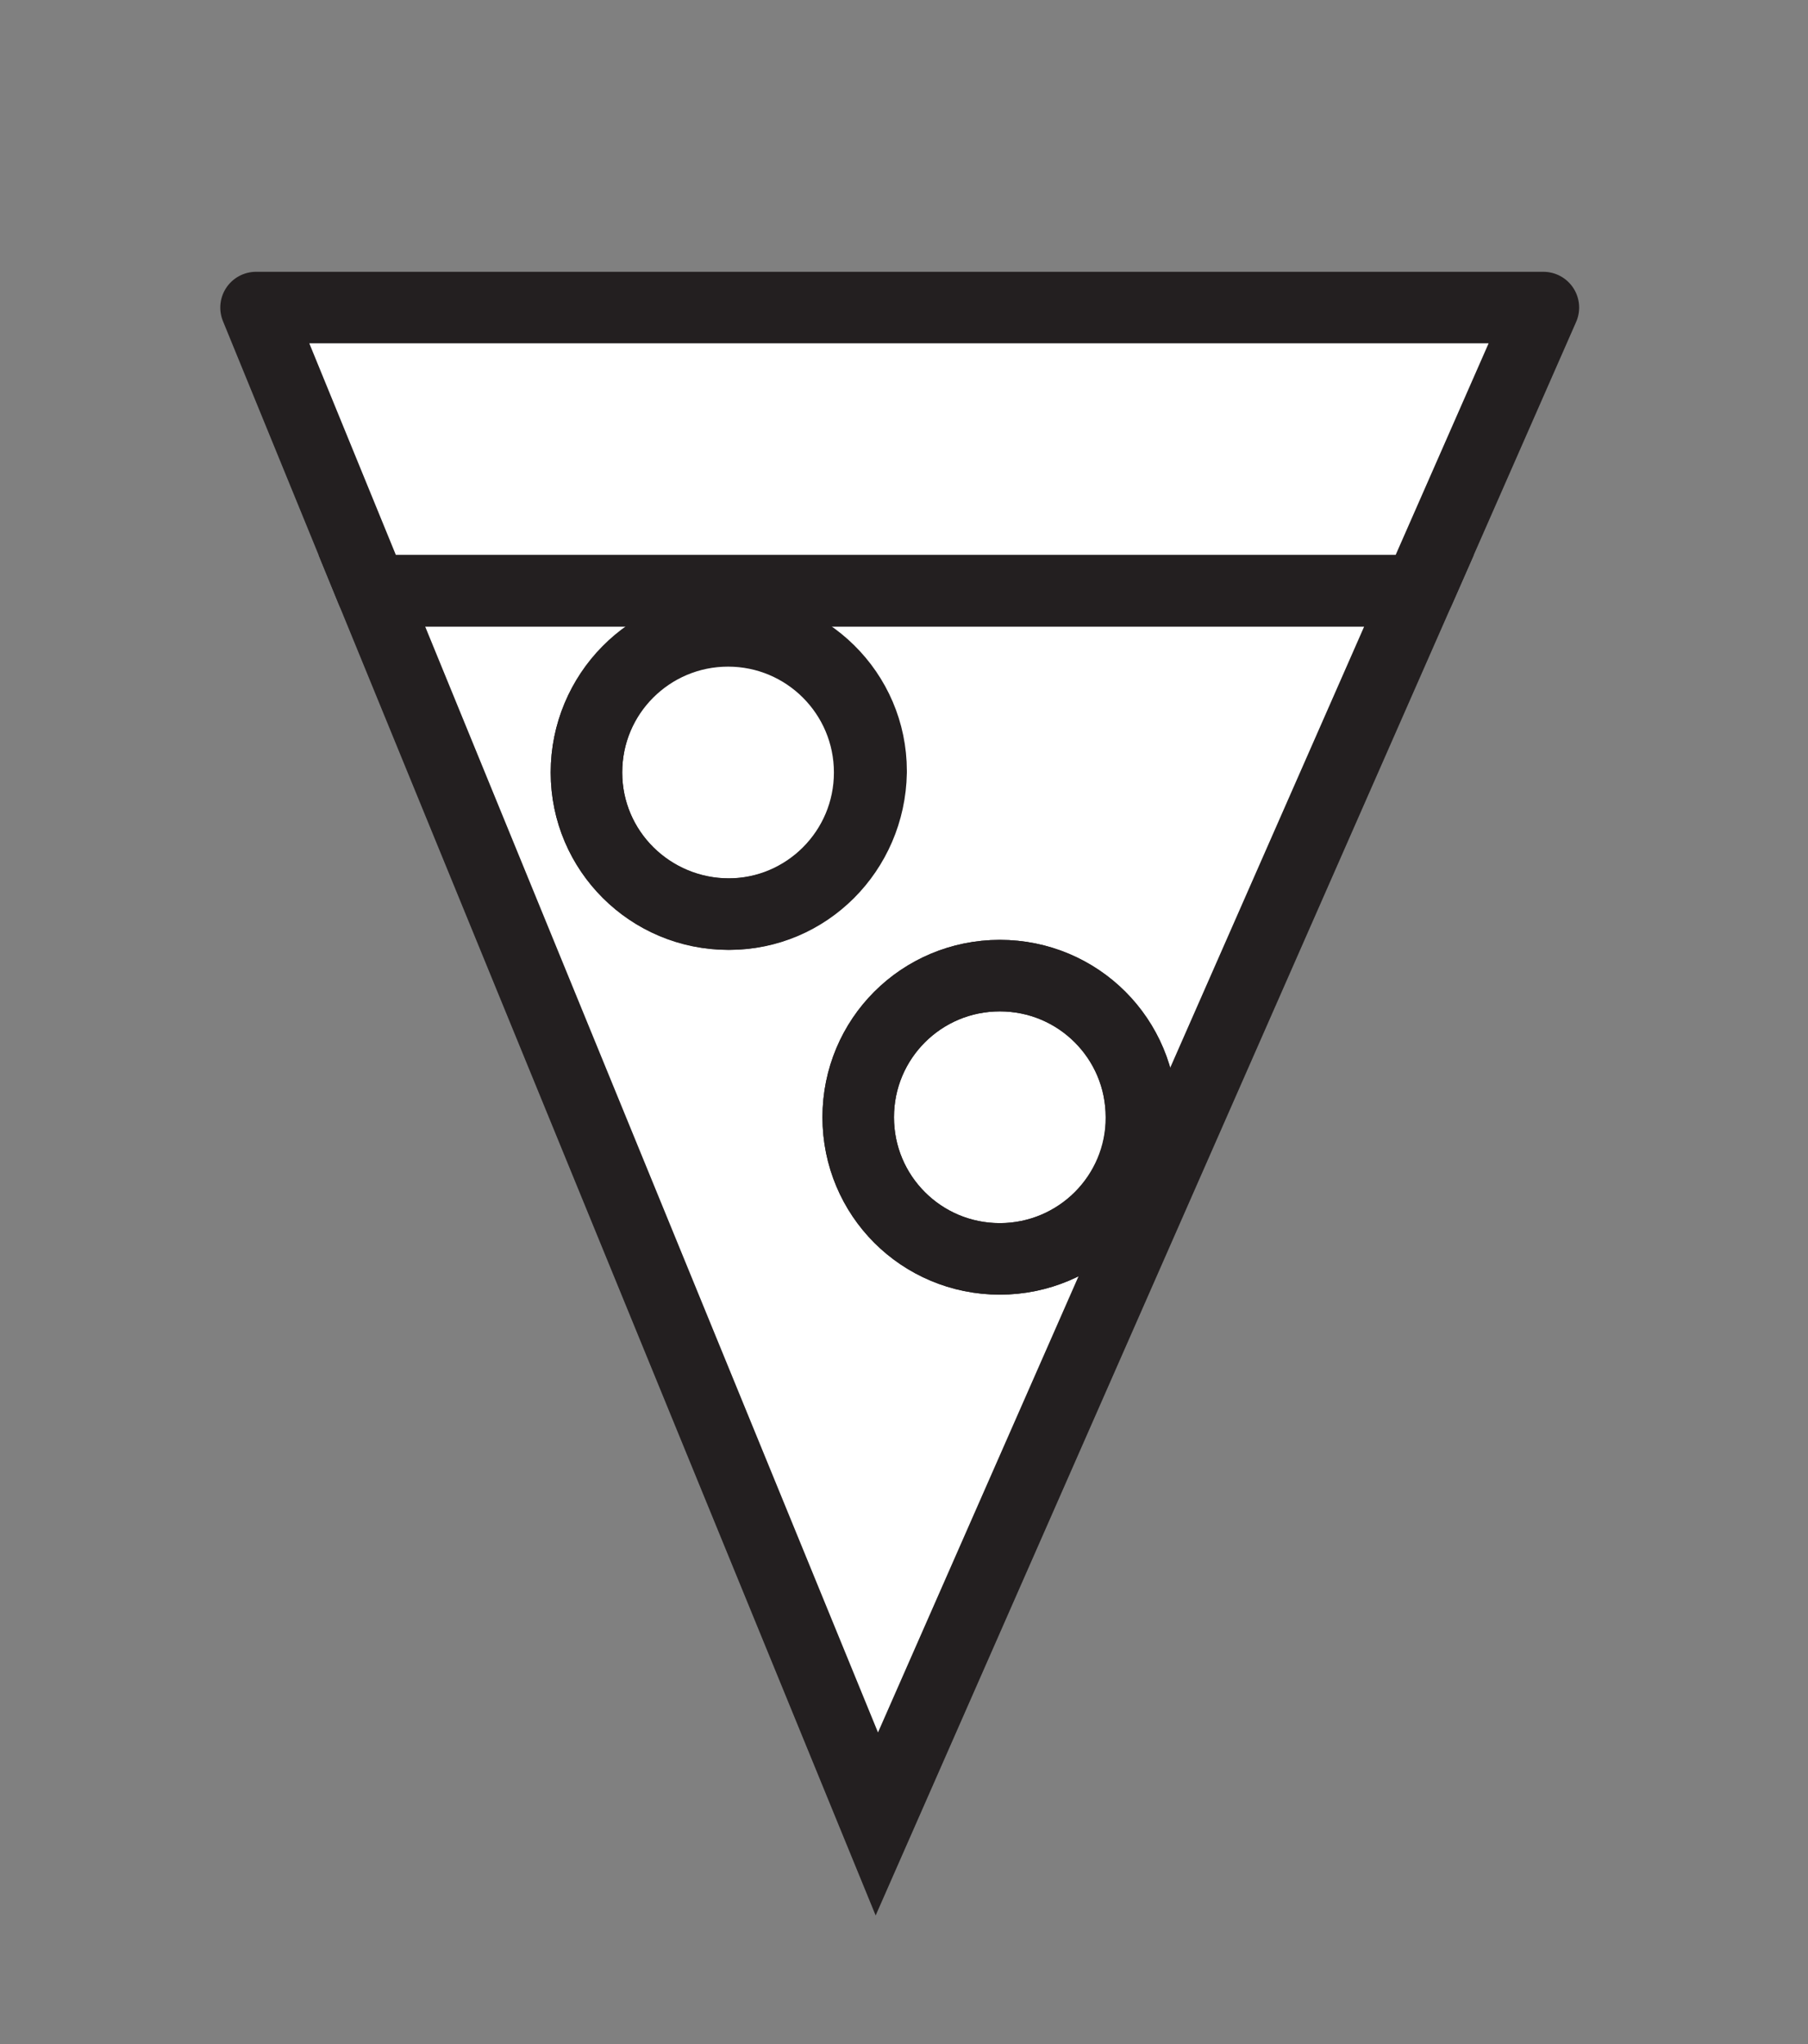
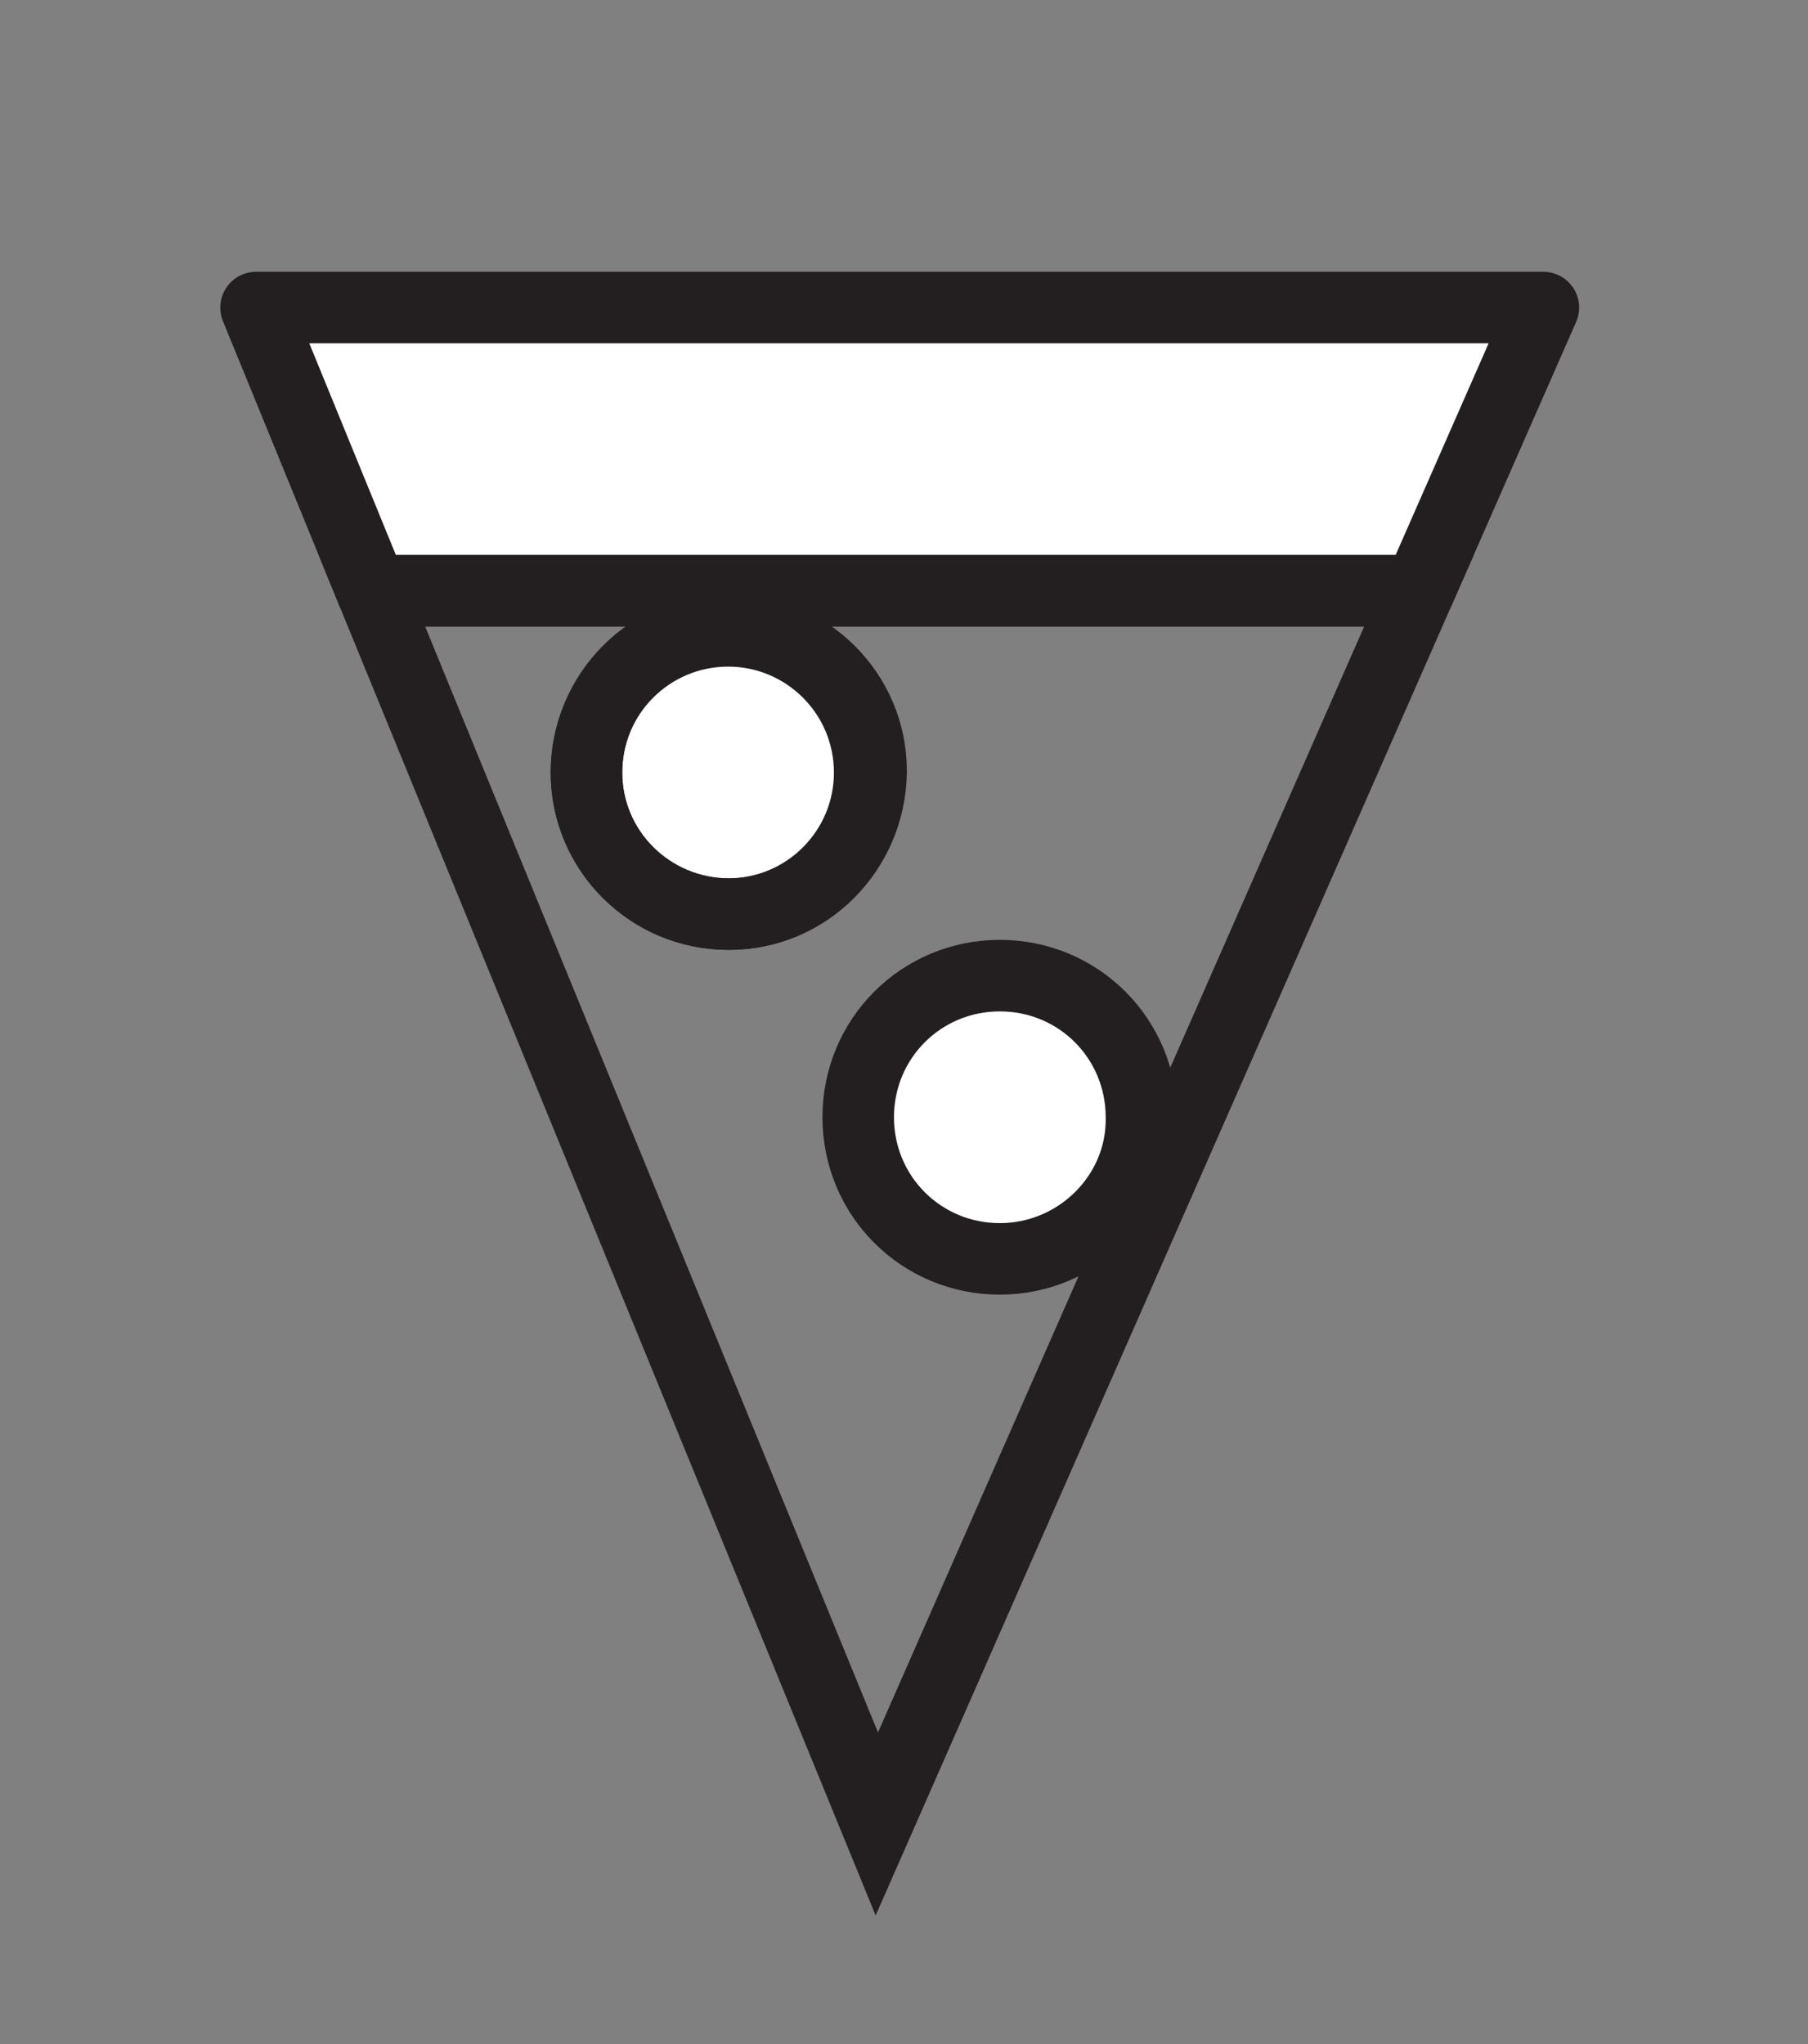
<svg xmlns="http://www.w3.org/2000/svg" id="Layer_1" viewBox="0 0 126.4 142.9">
  <rect x="0" y="0" width="126.4" height="142.9" fill="#808080" stroke="none" />
  <style>
        .st0{fill:#fff}.st1,.st2{fill:none;stroke:#231f20;stroke-width:5}.st1{stroke-linejoin:round}.st2{stroke-miterlimit:10}
    </style>
  <circle class="st0" cx="50.9" cy="54" r="9.9" />
  <title>
        TheBigCity
    </title>
-   <path class="st0" d="M17.9 21.5h90l-46.6 106z" />
-   <circle class="st0" cx="50.9" cy="54" r="9.9" />
-   <circle class="st0" cx="69.9" cy="78.1" r="9.9" />
  <path class="st0" d="M17.9 21.5L26 41.3h73.2l8.7-19.8z" />
-   <path class="st0" d="M26 41.3l35.3 86.2 37.9-86.2H26zm25 22.6c-5.5 0-10-4.4-10-9.9s4.4-10 9.9-10 10 4.4 10 9.9v.1c-.1 5.5-4.5 9.9-9.9 9.9zM69.9 88c-5.5 0-9.9-4.4-9.9-9.9s4.4-9.9 9.9-9.9 9.9 4.4 9.9 9.9c.1 5.4-4.4 9.9-9.9 9.9z" />
  <circle class="st0" cx="69.9" cy="78.1" r="9.9" />
  <path class="st1" d="M17.9 21.5L26 41.3h73.2l8.7-19.8z" />
  <path class="st2" d="M26 41.3l35.3 86.2 37.9-86.2H26zm25 22.6c-5.5 0-10-4.4-10-9.9s4.4-10 9.9-10 10 4.4 10 9.9v.1c-.1 5.5-4.5 9.9-9.9 9.9zM69.9 88c-5.5 0-9.9-4.4-9.9-9.9s4.4-9.9 9.9-9.9 9.9 4.4 9.9 9.9c.1 5.4-4.4 9.9-9.9 9.9z" />
  <circle class="st2" cx="50.9" cy="54" r="9.9" />
-   <circle class="st2" cx="69.9" cy="78.1" r="9.9" />
</svg>